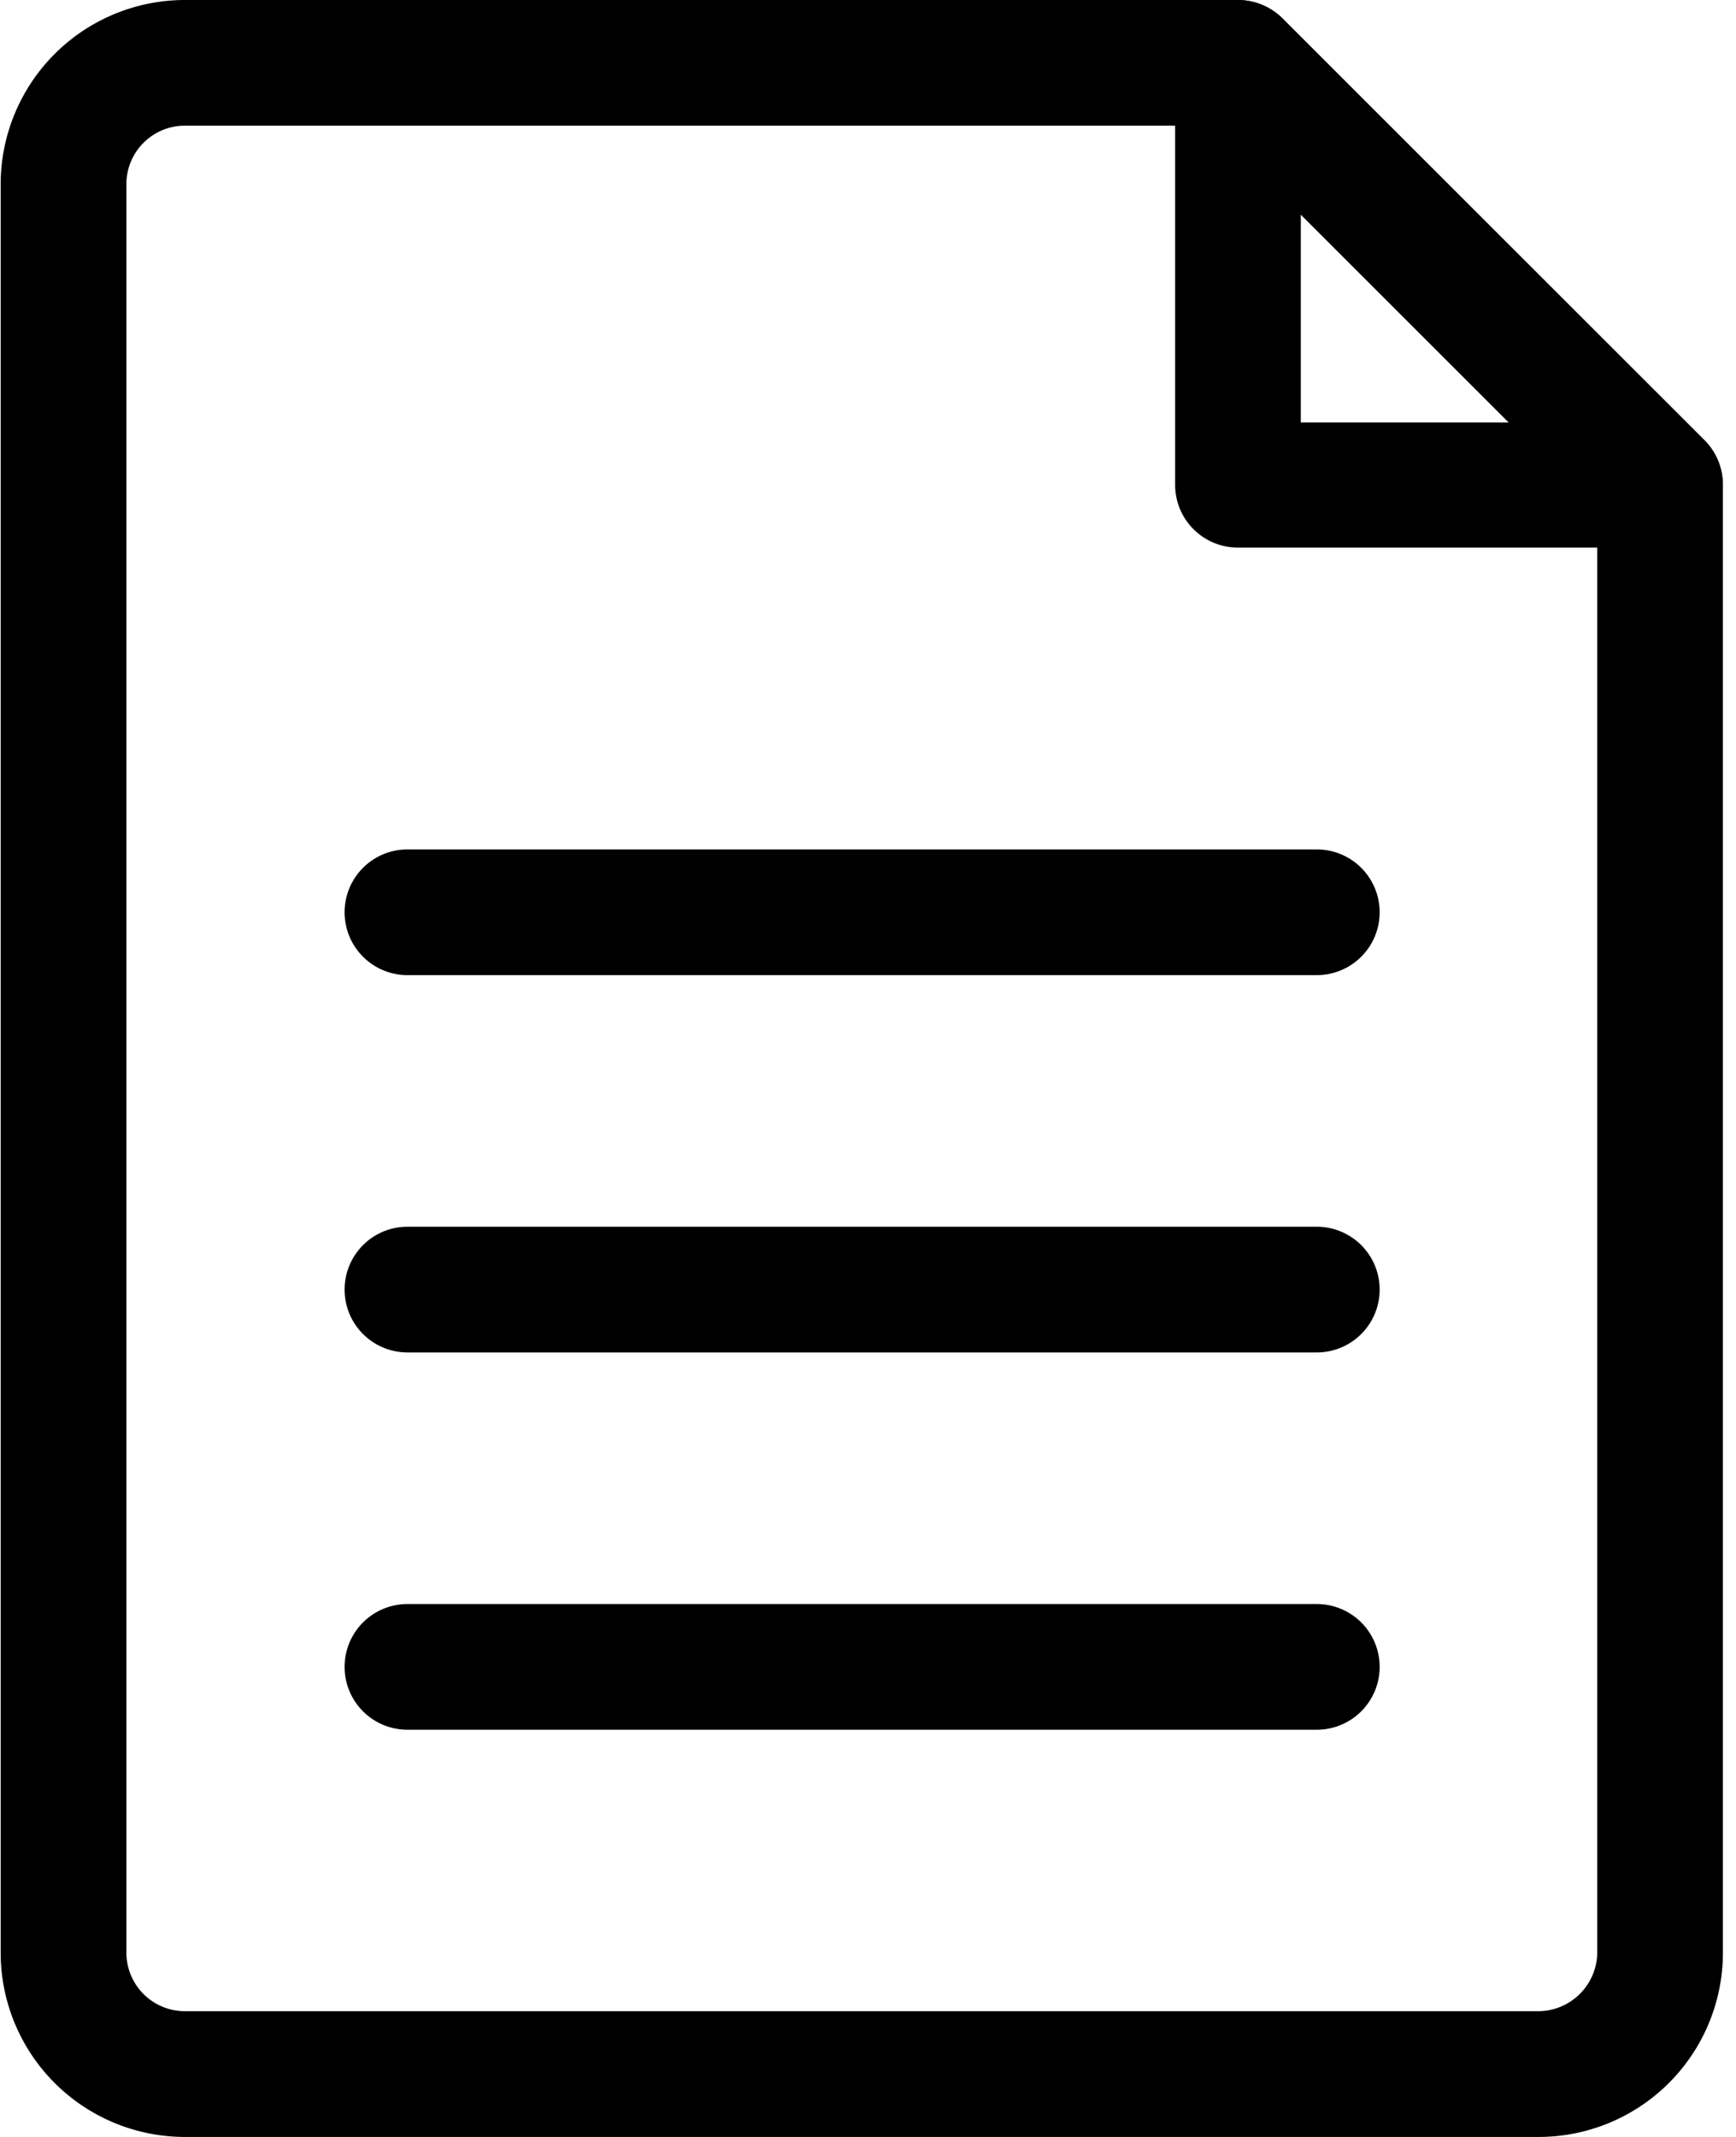
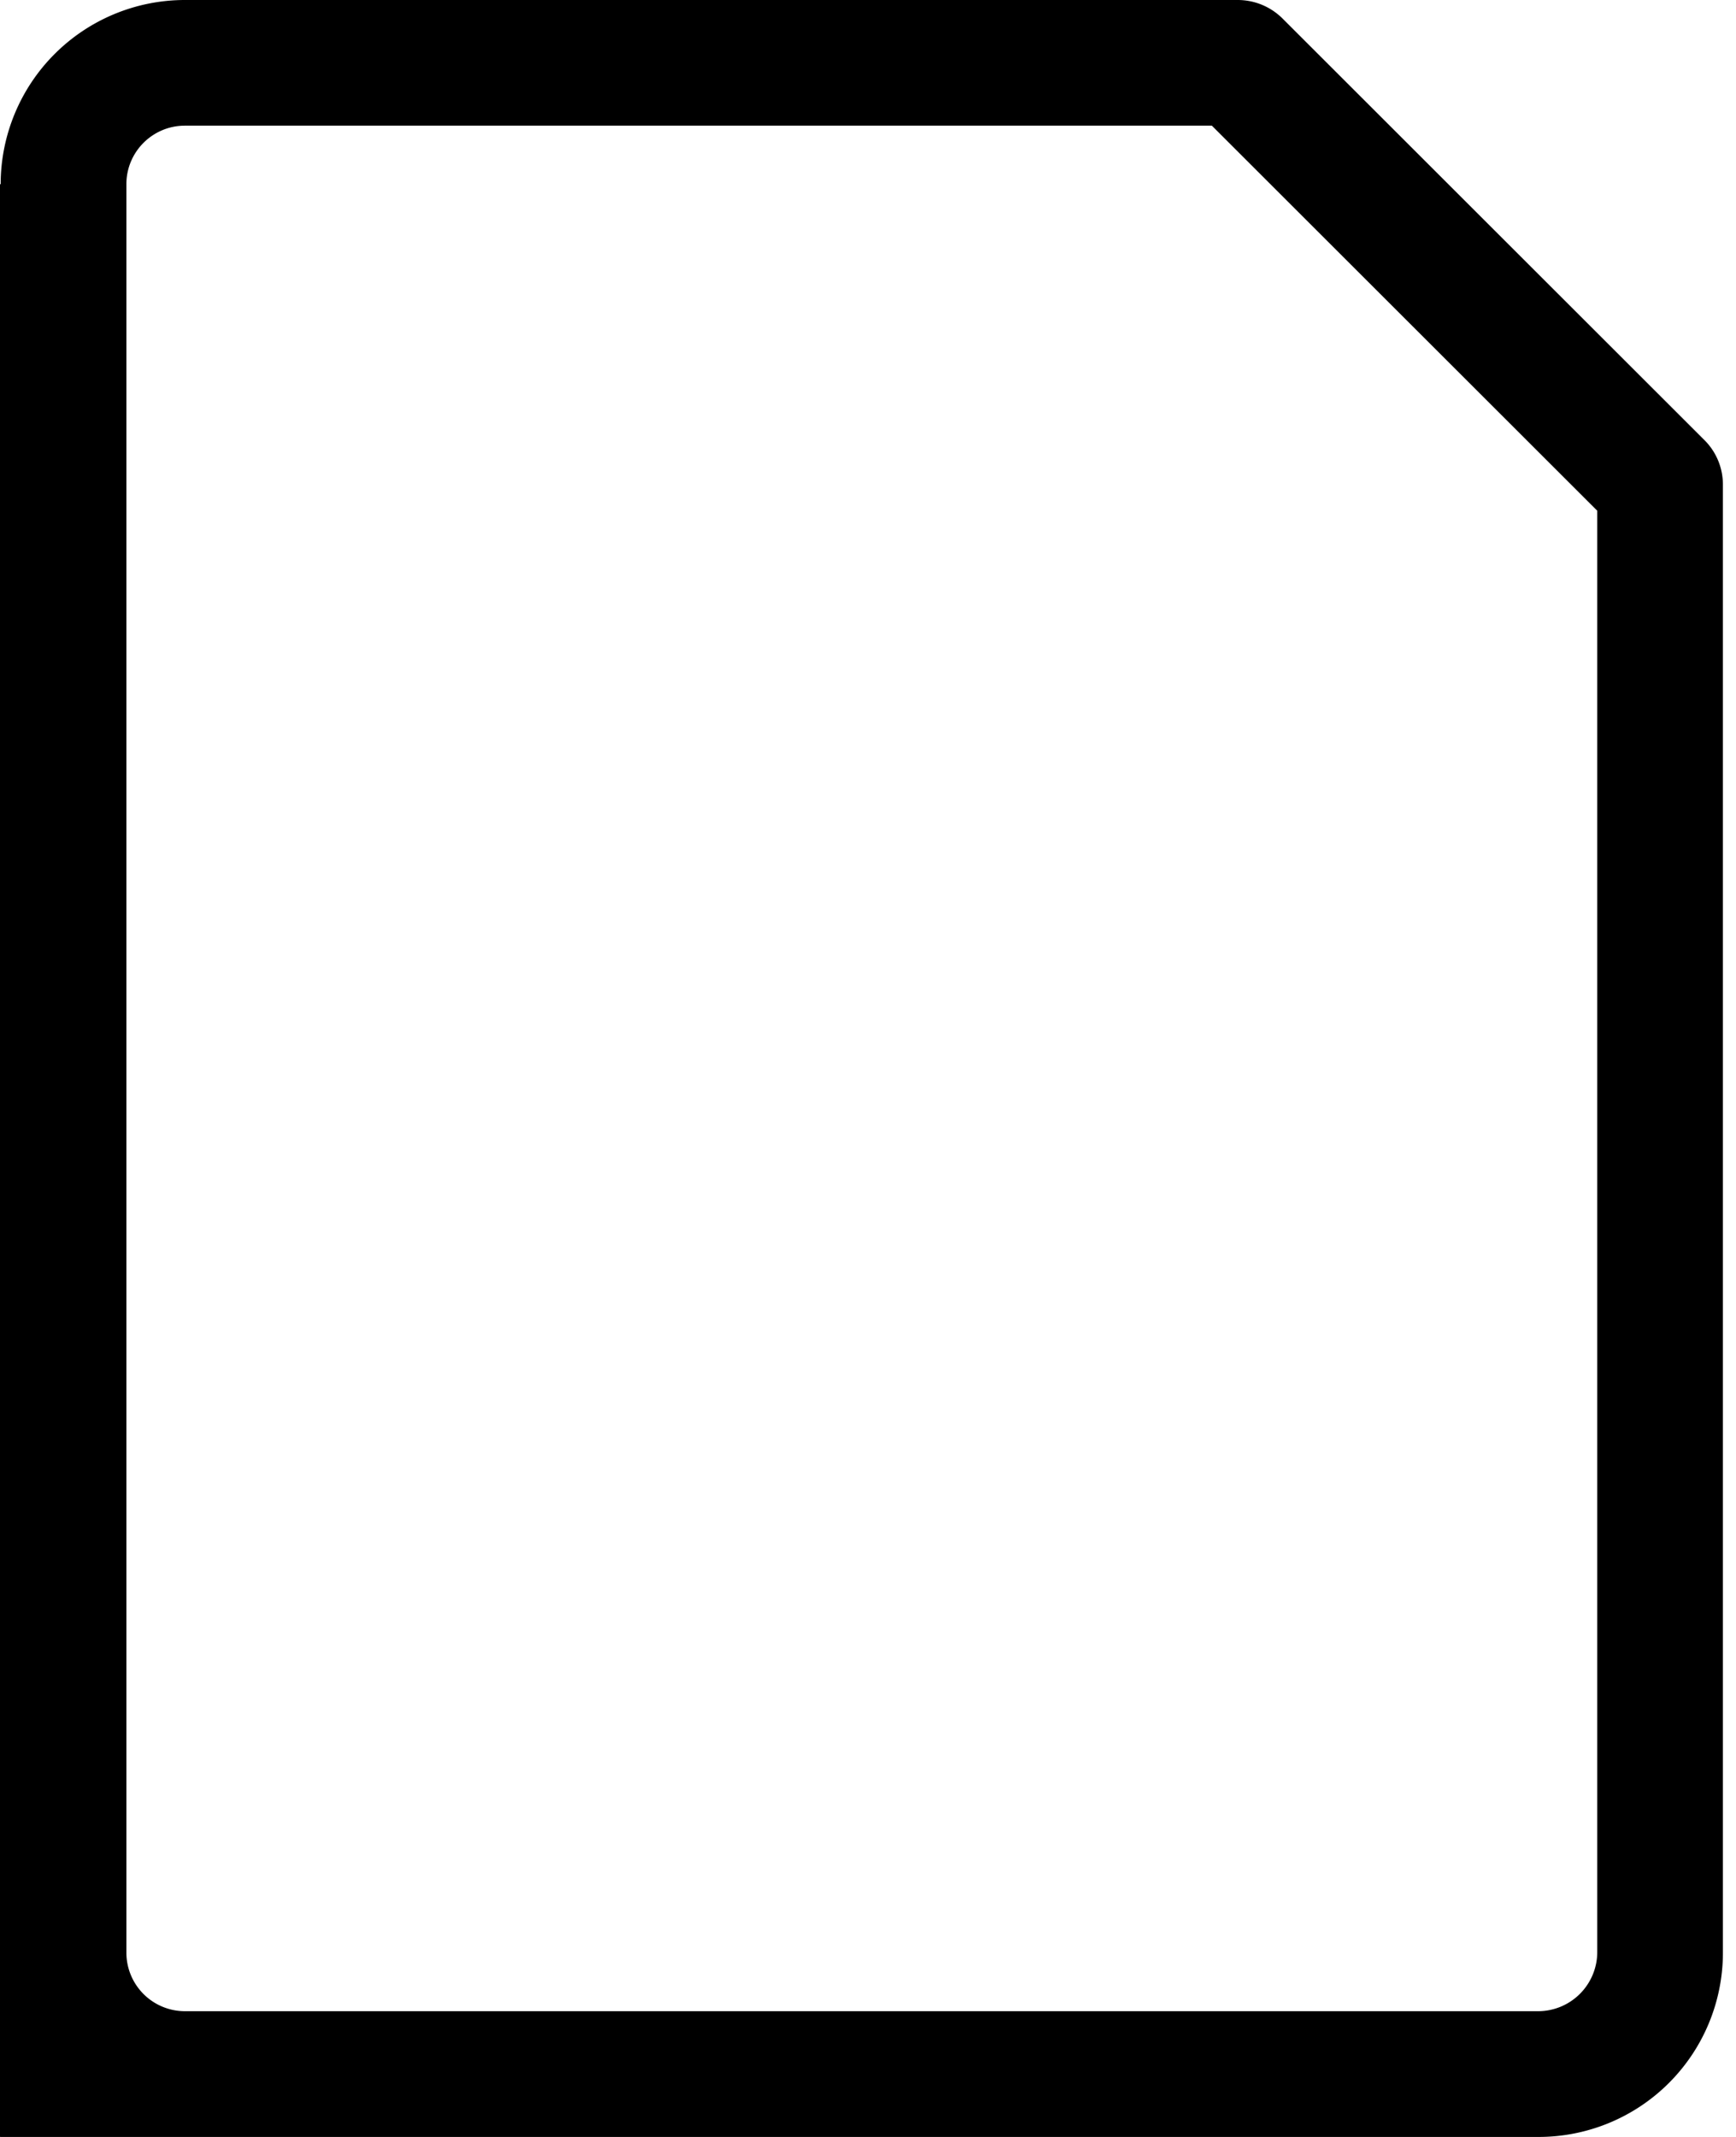
<svg xmlns="http://www.w3.org/2000/svg" width="26" height="32" viewBox="0 0 26 32">
-   <path d="m18.15 1.882 5.772 5.766v21.594a.887.887 0 0 1-.876.875H2.768a.877.877 0 0 1-.875-.875V2.757c0-.483.393-.875.875-.875zm7.654 27.36V7.258a.94.94 0 0 0-.275-.666L19.206.275A.95.95 0 0 0 18.54 0H2.768A2.76 2.76 0 0 0 .01 2.758v26.484A2.76 2.76 0 0 0 2.768 32h20.28a2.76 2.76 0 0 0 2.756-2.758" />
-   <path d="m19.482 3.213 3.114 3.114h-3.114zm6.246 4.405a.94.94 0 0 0-.203-1.026L19.208.275A.943.943 0 0 0 17.6.94v6.32c0 .52.421.94.941.94h6.317a.94.94 0 0 0 .87-.58zm-6.006 18.284H6.102a.941.941 0 0 1 0-1.882h13.62a.941.941 0 0 1 0 1.882m0-5.65H6.102a.941.941 0 0 1 0-1.882h13.62a.941.941 0 0 1 0 1.882m0-5.65H6.102a.941.941 0 0 1 0-1.882h13.62a.941.941 0 0 1 0 1.882" />
+   <path d="m18.15 1.882 5.772 5.766v21.594a.887.887 0 0 1-.876.875H2.768a.877.877 0 0 1-.875-.875V2.757c0-.483.393-.875.875-.875zm7.654 27.36V7.258a.94.94 0 0 0-.275-.666L19.206.275A.95.95 0 0 0 18.54 0H2.768A2.76 2.76 0 0 0 .01 2.758A2.76 2.76 0 0 0 2.768 32h20.28a2.76 2.76 0 0 0 2.756-2.758" />
</svg>